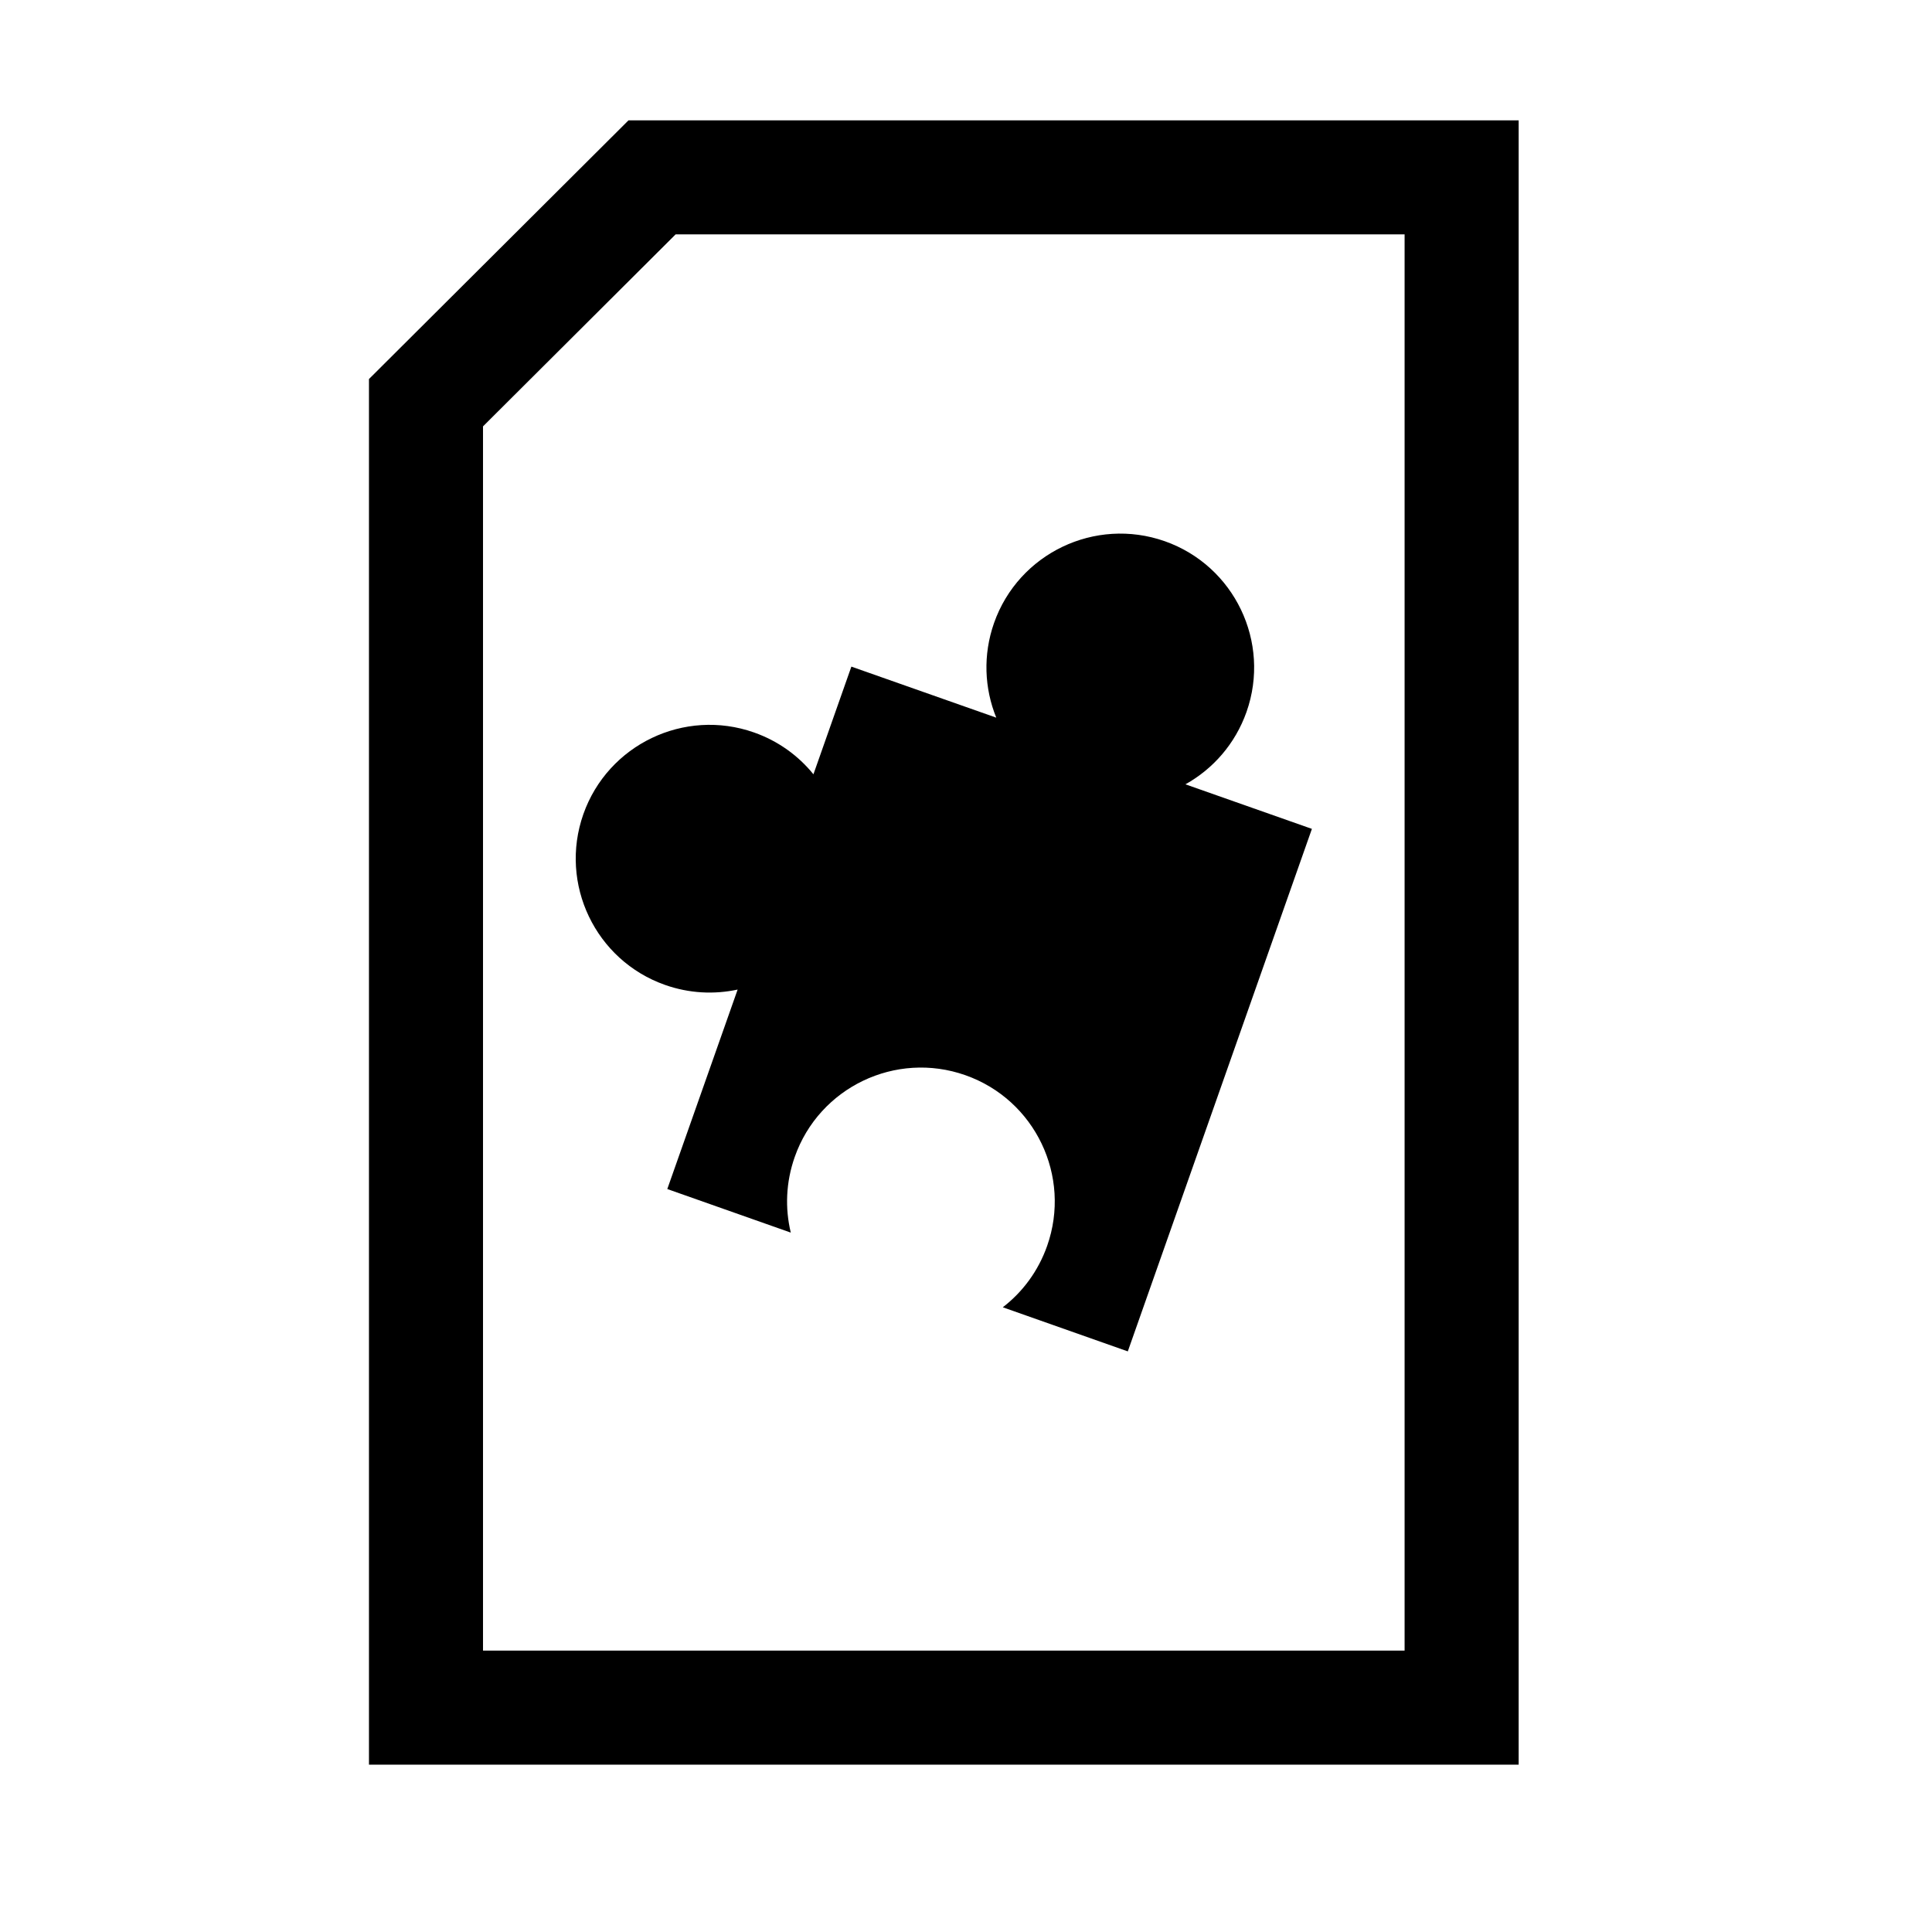
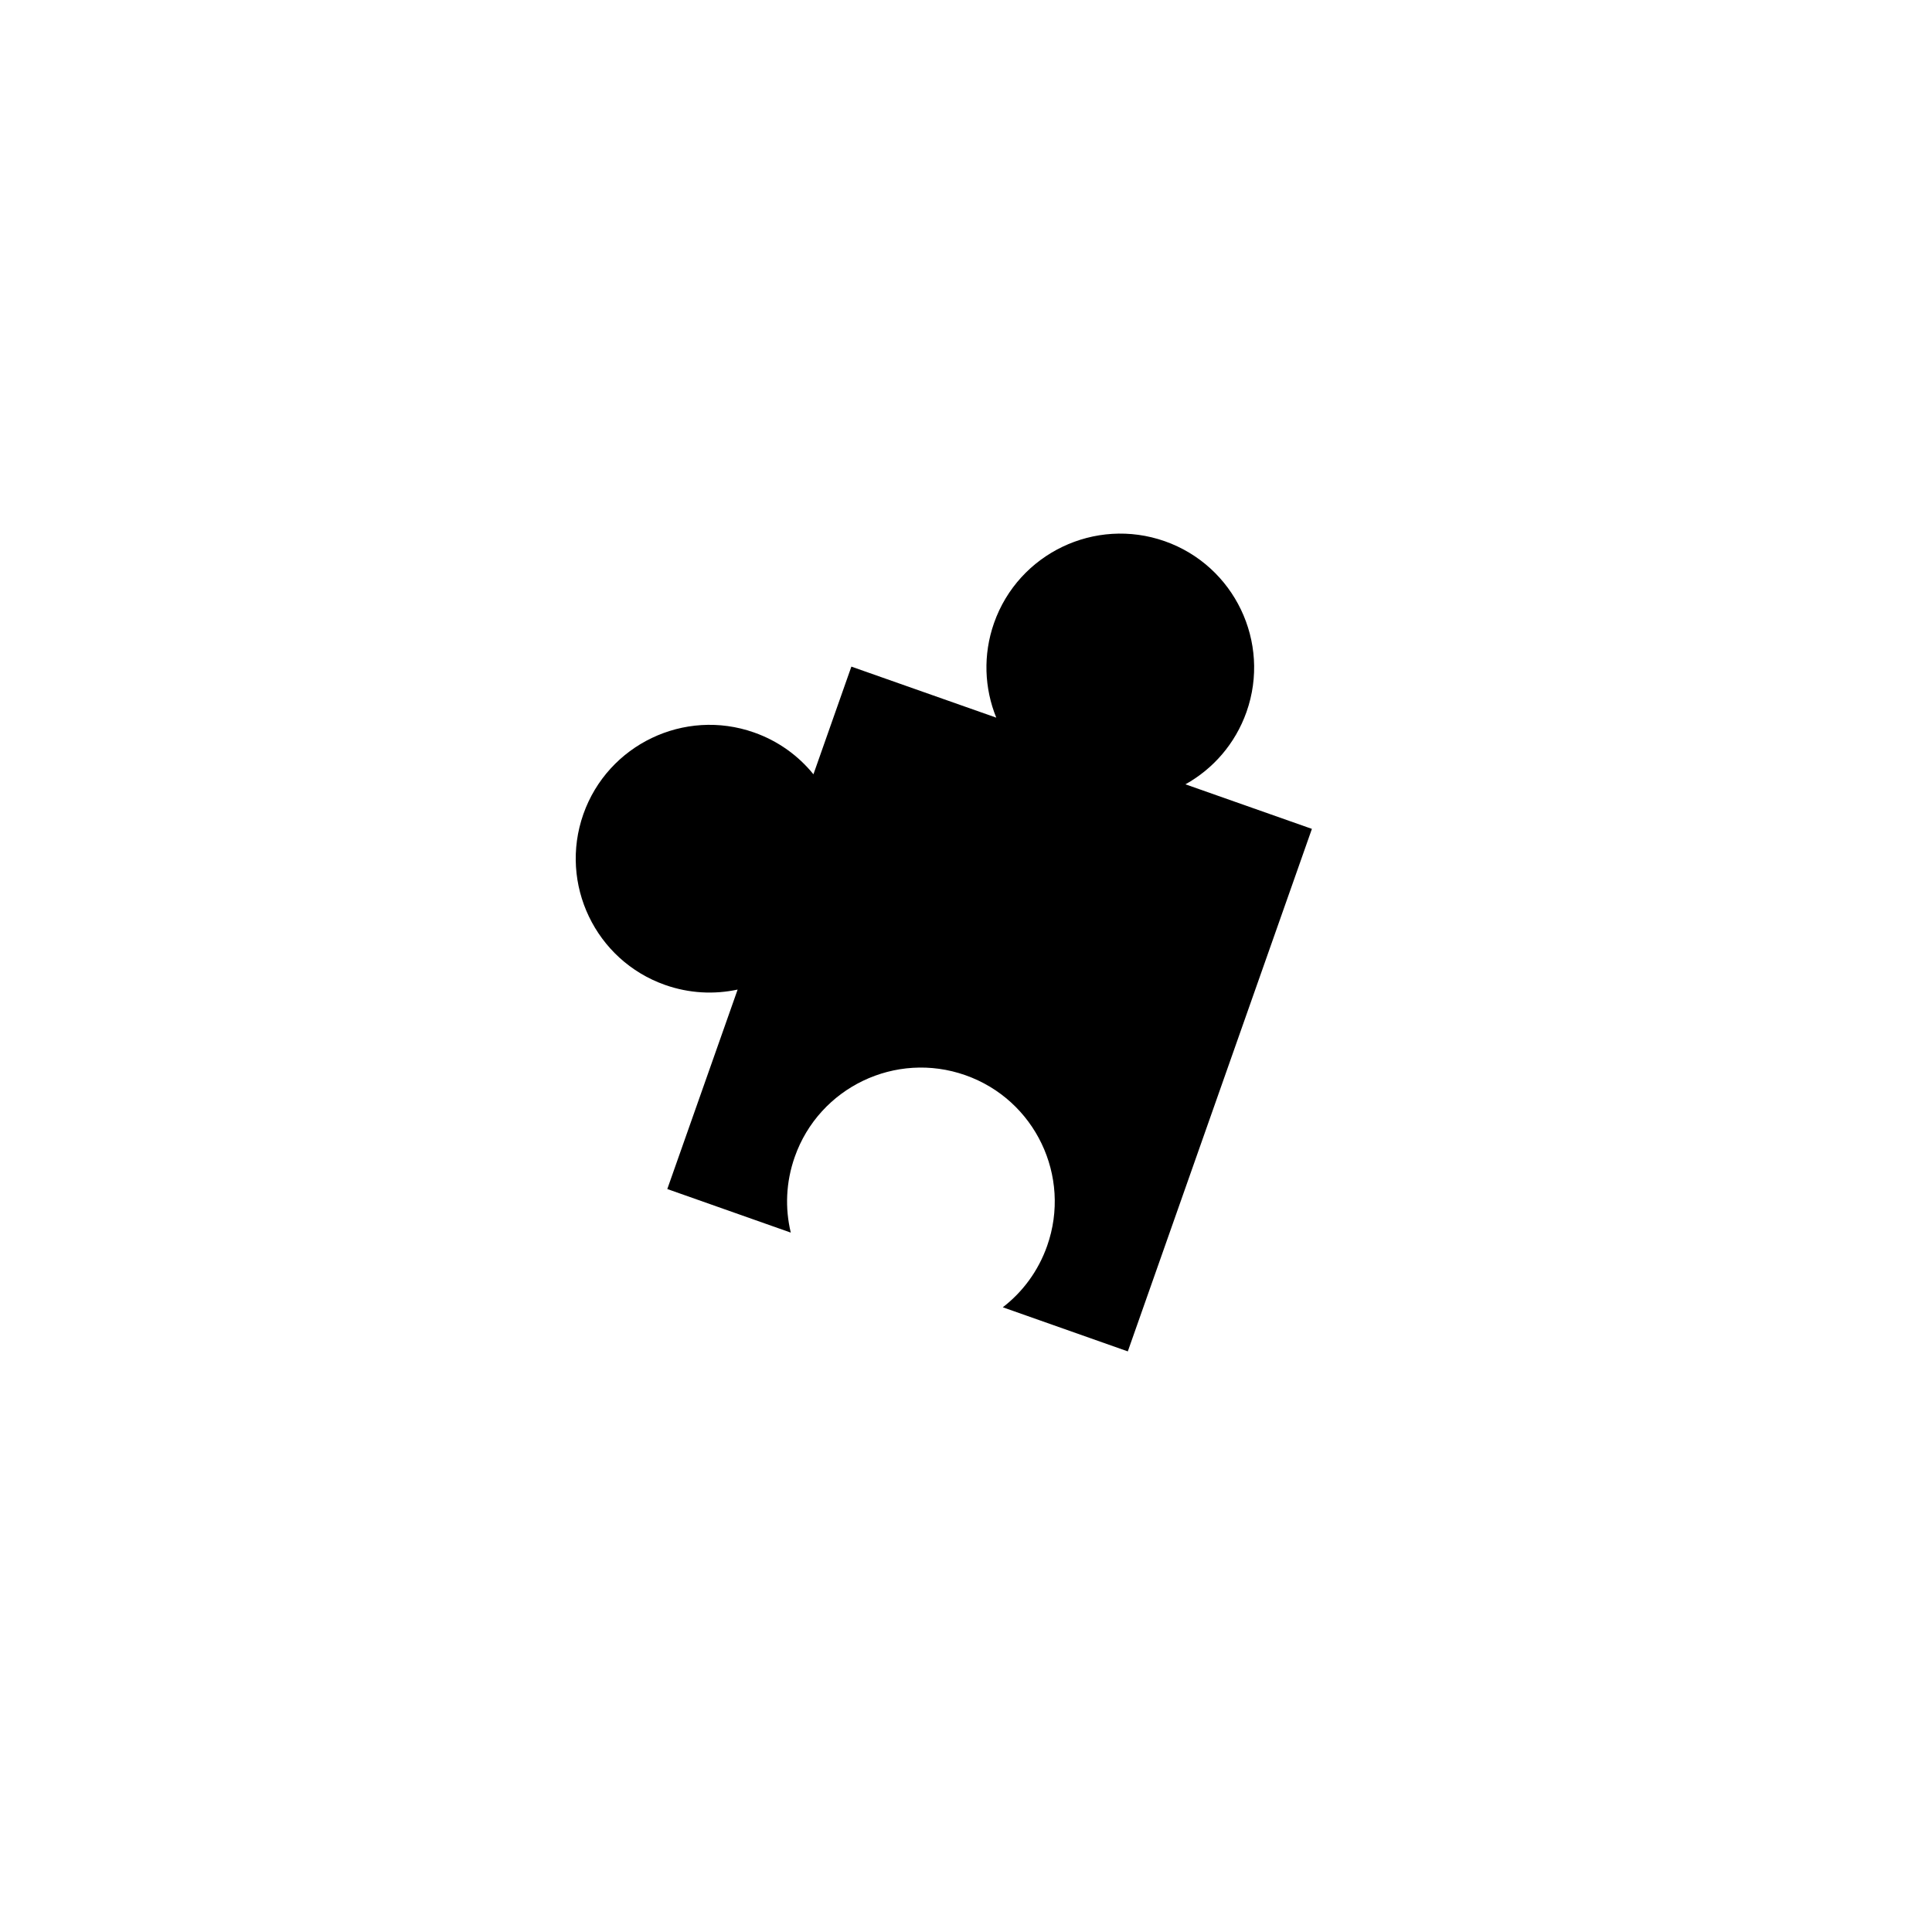
<svg xmlns="http://www.w3.org/2000/svg" fill="#000000" width="800px" height="800px" version="1.1" viewBox="144 144 512 512">
  <g>
-     <path d="m546.46 611.66h-304.68v-367.21l68.781-68.559h235.9v435.77zm-223.41-405.55-51.047 50.883v324.43h244.23v-375.32h-193.18z" />
    <path d="m408.02 334.18c-3.144-7.738-3.566-16.605-0.586-25.09 6.508-18.461 26.781-28.152 45.242-21.664 18.461 6.508 28.172 26.781 21.664 45.242-3.004 8.484-8.887 15.113-16.184 19.184l33.512 11.809-48.789 138.47-33.129-11.688c5.238-4.031 9.391-9.574 11.75-16.262 6.508-18.461-3.184-38.734-21.664-45.242-18.461-6.508-38.734 3.203-45.223 21.664-2.359 6.691-2.602 13.621-1.047 20.051l-32.727-11.547 18.641-52.859c-6.207 1.328-12.816 1.027-19.227-1.23-18.461-6.508-28.152-26.781-21.664-45.242 6.508-18.461 26.781-28.172 45.242-21.664 6.41 2.258 11.75 6.168 15.738 11.082l10.055-28.535 38.391 13.523z" fill-rule="evenodd" />
  </g>
</svg>